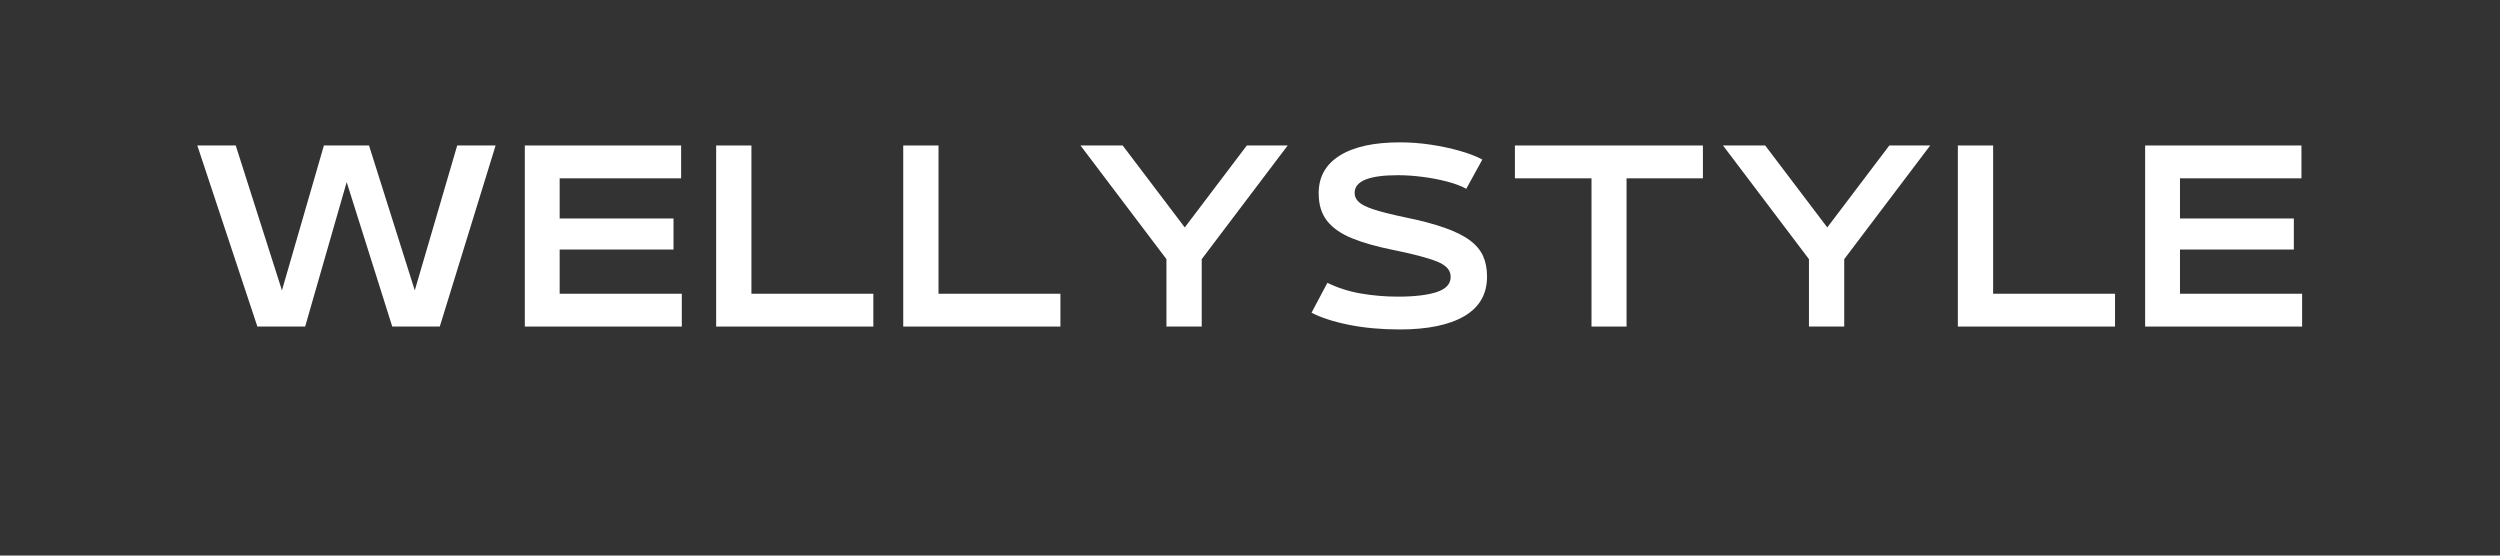
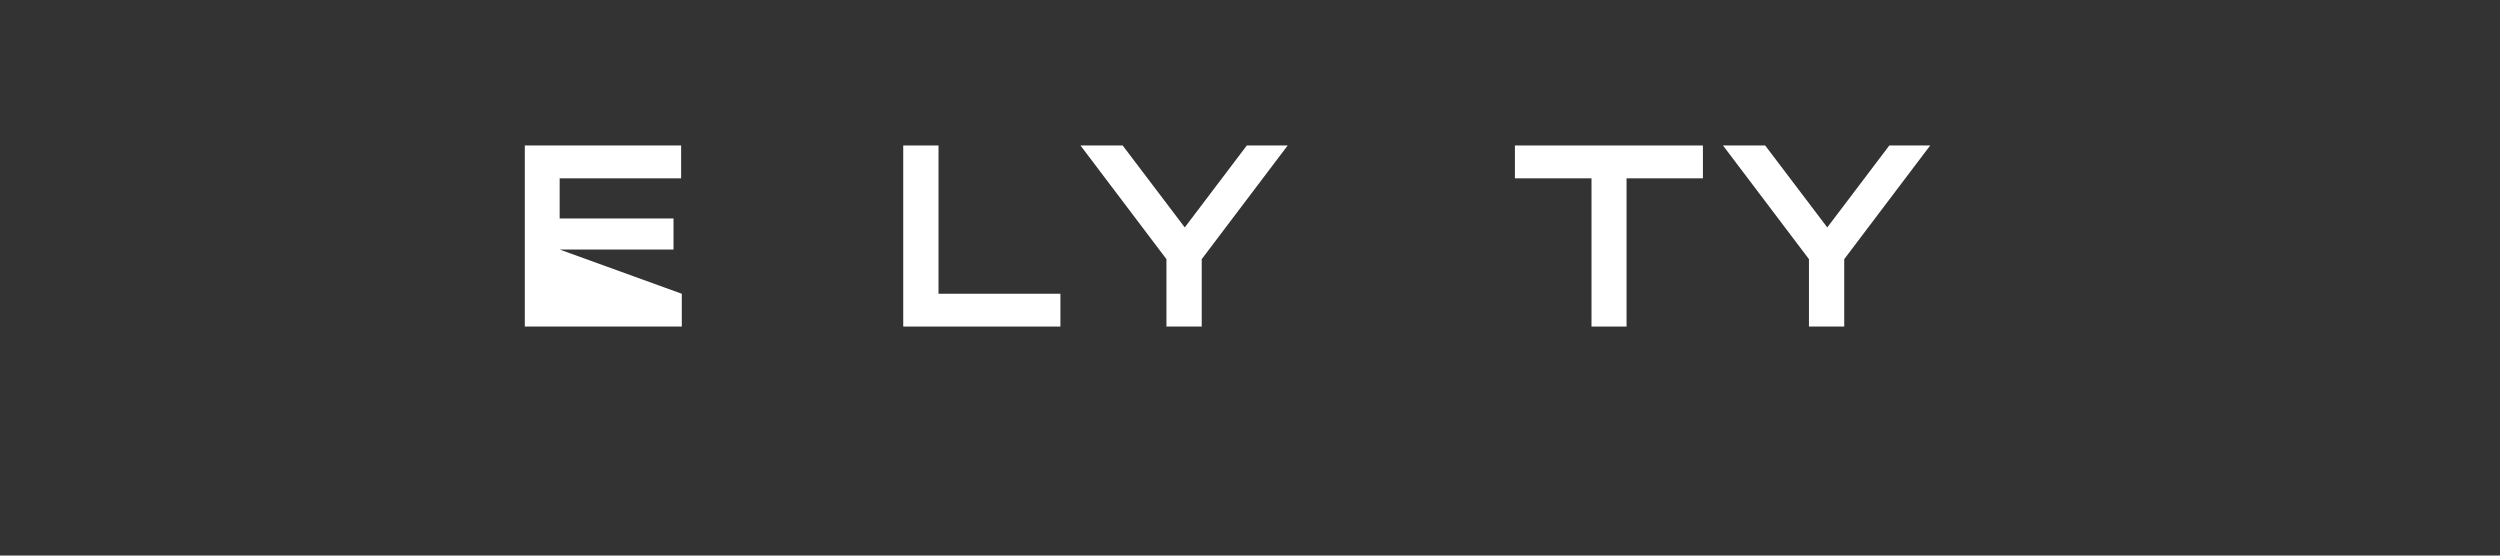
<svg xmlns="http://www.w3.org/2000/svg" version="1.2" preserveAspectRatio="xMidYMid meet" height="400" viewBox="0 0 1350 300" zoomAndPan="magnify" width="1800">
  <rect x="0" y="0" width="1350" height="300" fill="#333333" stroke="none" />
  <defs>
    <clipPath id="fd833ad278">
      <rect height="179" y="0" width="1157" x="0" />
    </clipPath>
  </defs>
  <g id="8febb649f9">
    <g transform="matrix(1,0,0,1,101,55)">
      <g clip-path="url(#fd833ad278)">
        <g style="fill:#ffffff;fill-opacity:1;">
          <g transform="translate(3.626, 121.341)">
-             <path d="M 119.359 -19.531 L 142.266 -97.781 L 163 -97.781 L 132.859 0 L 107.188 0 L 82.578 -78 L 60.156 0 L 34.359 0 L 1.922 -97.781 L 22.672 -97.781 L 47.625 -19.531 L 70.281 -97.781 L 94.641 -97.781 Z M 119.359 -19.531" style="stroke:none" />
-           </g>
+             </g>
        </g>
        <g style="fill:#ffffff;fill-opacity:1;">
          <g transform="translate(175.775, 121.341)">
-             <path d="M 91.391 0 L 6.625 0 L 6.625 -97.781 L 91.031 -97.781 L 91.031 -80.047 L 25.438 -80.047 L 25.438 -58.359 L 86.922 -58.359 L 86.922 -41.594 L 25.438 -41.594 L 25.438 -17.719 L 91.391 -17.719 Z M 91.391 0" style="stroke:none" />
+             <path d="M 91.391 0 L 6.625 0 L 6.625 -97.781 L 91.031 -97.781 L 91.031 -80.047 L 25.438 -80.047 L 25.438 -58.359 L 86.922 -58.359 L 86.922 -41.594 L 25.438 -41.594 L 91.391 -17.719 Z M 91.391 0" style="stroke:none" />
          </g>
        </g>
        <g style="fill:#ffffff;fill-opacity:1;">
          <g transform="translate(279.21, 121.341)">
-             <path d="M 91.391 0 L 6.516 0 L 6.516 -97.781 L 25.562 -97.781 L 25.562 -17.719 L 91.391 -17.719 Z M 91.391 0" style="stroke:none" />
-           </g>
+             </g>
        </g>
        <g style="fill:#ffffff;fill-opacity:1;">
          <g transform="translate(380.233, 121.341)">
            <path d="M 91.391 0 L 6.516 0 L 6.516 -97.781 L 25.562 -97.781 L 25.562 -17.719 L 91.391 -17.719 Z M 91.391 0" style="stroke:none" />
          </g>
        </g>
        <g style="fill:#ffffff;fill-opacity:1;">
          <g transform="translate(481.257, 121.341)">
            <path d="M 57.516 -53.531 L 91.031 -97.781 L 113.094 -97.781 L 66.672 -36.406 L 66.672 0 L 47.625 0 L 47.625 -36.406 L 1.203 -97.781 L 23.984 -97.781 Z M 57.516 -53.531" style="stroke:none" />
          </g>
        </g>
        <g style="fill:#ffffff;fill-opacity:1;">
          <g transform="translate(602.774, 121.341)">
-             <path d="M 52.078 1.562 C 42.191 1.562 33.109 0.738 24.828 -0.906 C 16.555 -2.551 9.766 -4.738 4.453 -7.469 L 13.016 -23.625 C 18.566 -20.895 24.598 -18.969 31.109 -17.844 C 37.617 -16.719 44.289 -16.156 51.125 -16.156 C 60.039 -16.156 67.008 -16.977 72.031 -18.625 C 77.062 -20.27 79.578 -22.984 79.578 -26.766 L 79.578 -27 C 79.578 -30.457 77.102 -33.172 72.156 -35.141 C 67.207 -37.109 59.352 -39.18 48.594 -41.359 C 39.832 -43.117 32.457 -45.203 26.469 -47.609 C 20.477 -50.023 15.953 -53.16 12.891 -57.016 C 9.836 -60.879 8.312 -65.828 8.312 -71.859 L 8.312 -72.094 C 8.312 -80.852 12.109 -87.602 19.703 -92.344 C 27.305 -97.094 38.141 -99.469 52.203 -99.469 C 57.828 -99.469 63.41 -99.047 68.953 -98.203 C 74.504 -97.359 79.691 -96.25 84.516 -94.875 C 89.336 -93.508 93.395 -91.945 96.688 -90.188 L 88.016 -74.391 C 85.273 -75.91 81.816 -77.211 77.641 -78.297 C 73.461 -79.391 69.062 -80.234 64.438 -80.828 C 59.82 -81.43 55.383 -81.734 51.125 -81.734 C 35.531 -81.734 27.734 -78.562 27.734 -72.219 L 27.734 -71.969 C 27.734 -70.281 28.453 -68.734 29.891 -67.328 C 31.336 -65.922 34.008 -64.57 37.906 -63.281 C 41.812 -62 47.344 -60.598 54.5 -59.078 C 63.258 -57.305 70.531 -55.395 76.312 -53.344 C 82.102 -51.301 86.664 -49.031 90 -46.531 C 93.332 -44.039 95.703 -41.207 97.109 -38.031 C 98.516 -34.863 99.219 -31.227 99.219 -27.125 L 99.219 -26.891 C 99.219 -17.484 95.117 -10.391 86.922 -5.609 C 78.723 -0.828 67.109 1.562 52.078 1.562 Z M 52.078 1.562" style="stroke:none" />
-           </g>
+             </g>
        </g>
        <g style="fill:#ffffff;fill-opacity:1;">
          <g transform="translate(714.648, 121.341)">
            <path d="M 62.688 0 L 43.766 0 L 43.766 -80.047 L 2.406 -80.047 L 2.406 -97.781 L 103.922 -97.781 L 103.922 -80.047 L 62.688 -80.047 Z M 62.688 0" style="stroke:none" />
          </g>
        </g>
        <g style="fill:#ffffff;fill-opacity:1;">
          <g transform="translate(828.209, 121.341)">
            <path d="M 57.516 -53.531 L 91.031 -97.781 L 113.094 -97.781 L 66.672 -36.406 L 66.672 0 L 47.625 0 L 47.625 -36.406 L 1.203 -97.781 L 23.984 -97.781 Z M 57.516 -53.531" style="stroke:none" />
          </g>
        </g>
        <g style="fill:#ffffff;fill-opacity:1;">
          <g transform="translate(949.726, 121.341)">
-             <path d="M 91.391 0 L 6.516 0 L 6.516 -97.781 L 25.562 -97.781 L 25.562 -17.719 L 91.391 -17.719 Z M 91.391 0" style="stroke:none" />
-           </g>
+             </g>
        </g>
        <g style="fill:#ffffff;fill-opacity:1;">
          <g transform="translate(1050.75, 121.341)">
-             <path d="M 91.391 0 L 6.625 0 L 6.625 -97.781 L 91.031 -97.781 L 91.031 -80.047 L 25.438 -80.047 L 25.438 -58.359 L 86.922 -58.359 L 86.922 -41.594 L 25.438 -41.594 L 25.438 -17.719 L 91.391 -17.719 Z M 91.391 0" style="stroke:none" />
-           </g>
+             </g>
        </g>
      </g>
    </g>
  </g>
</svg>